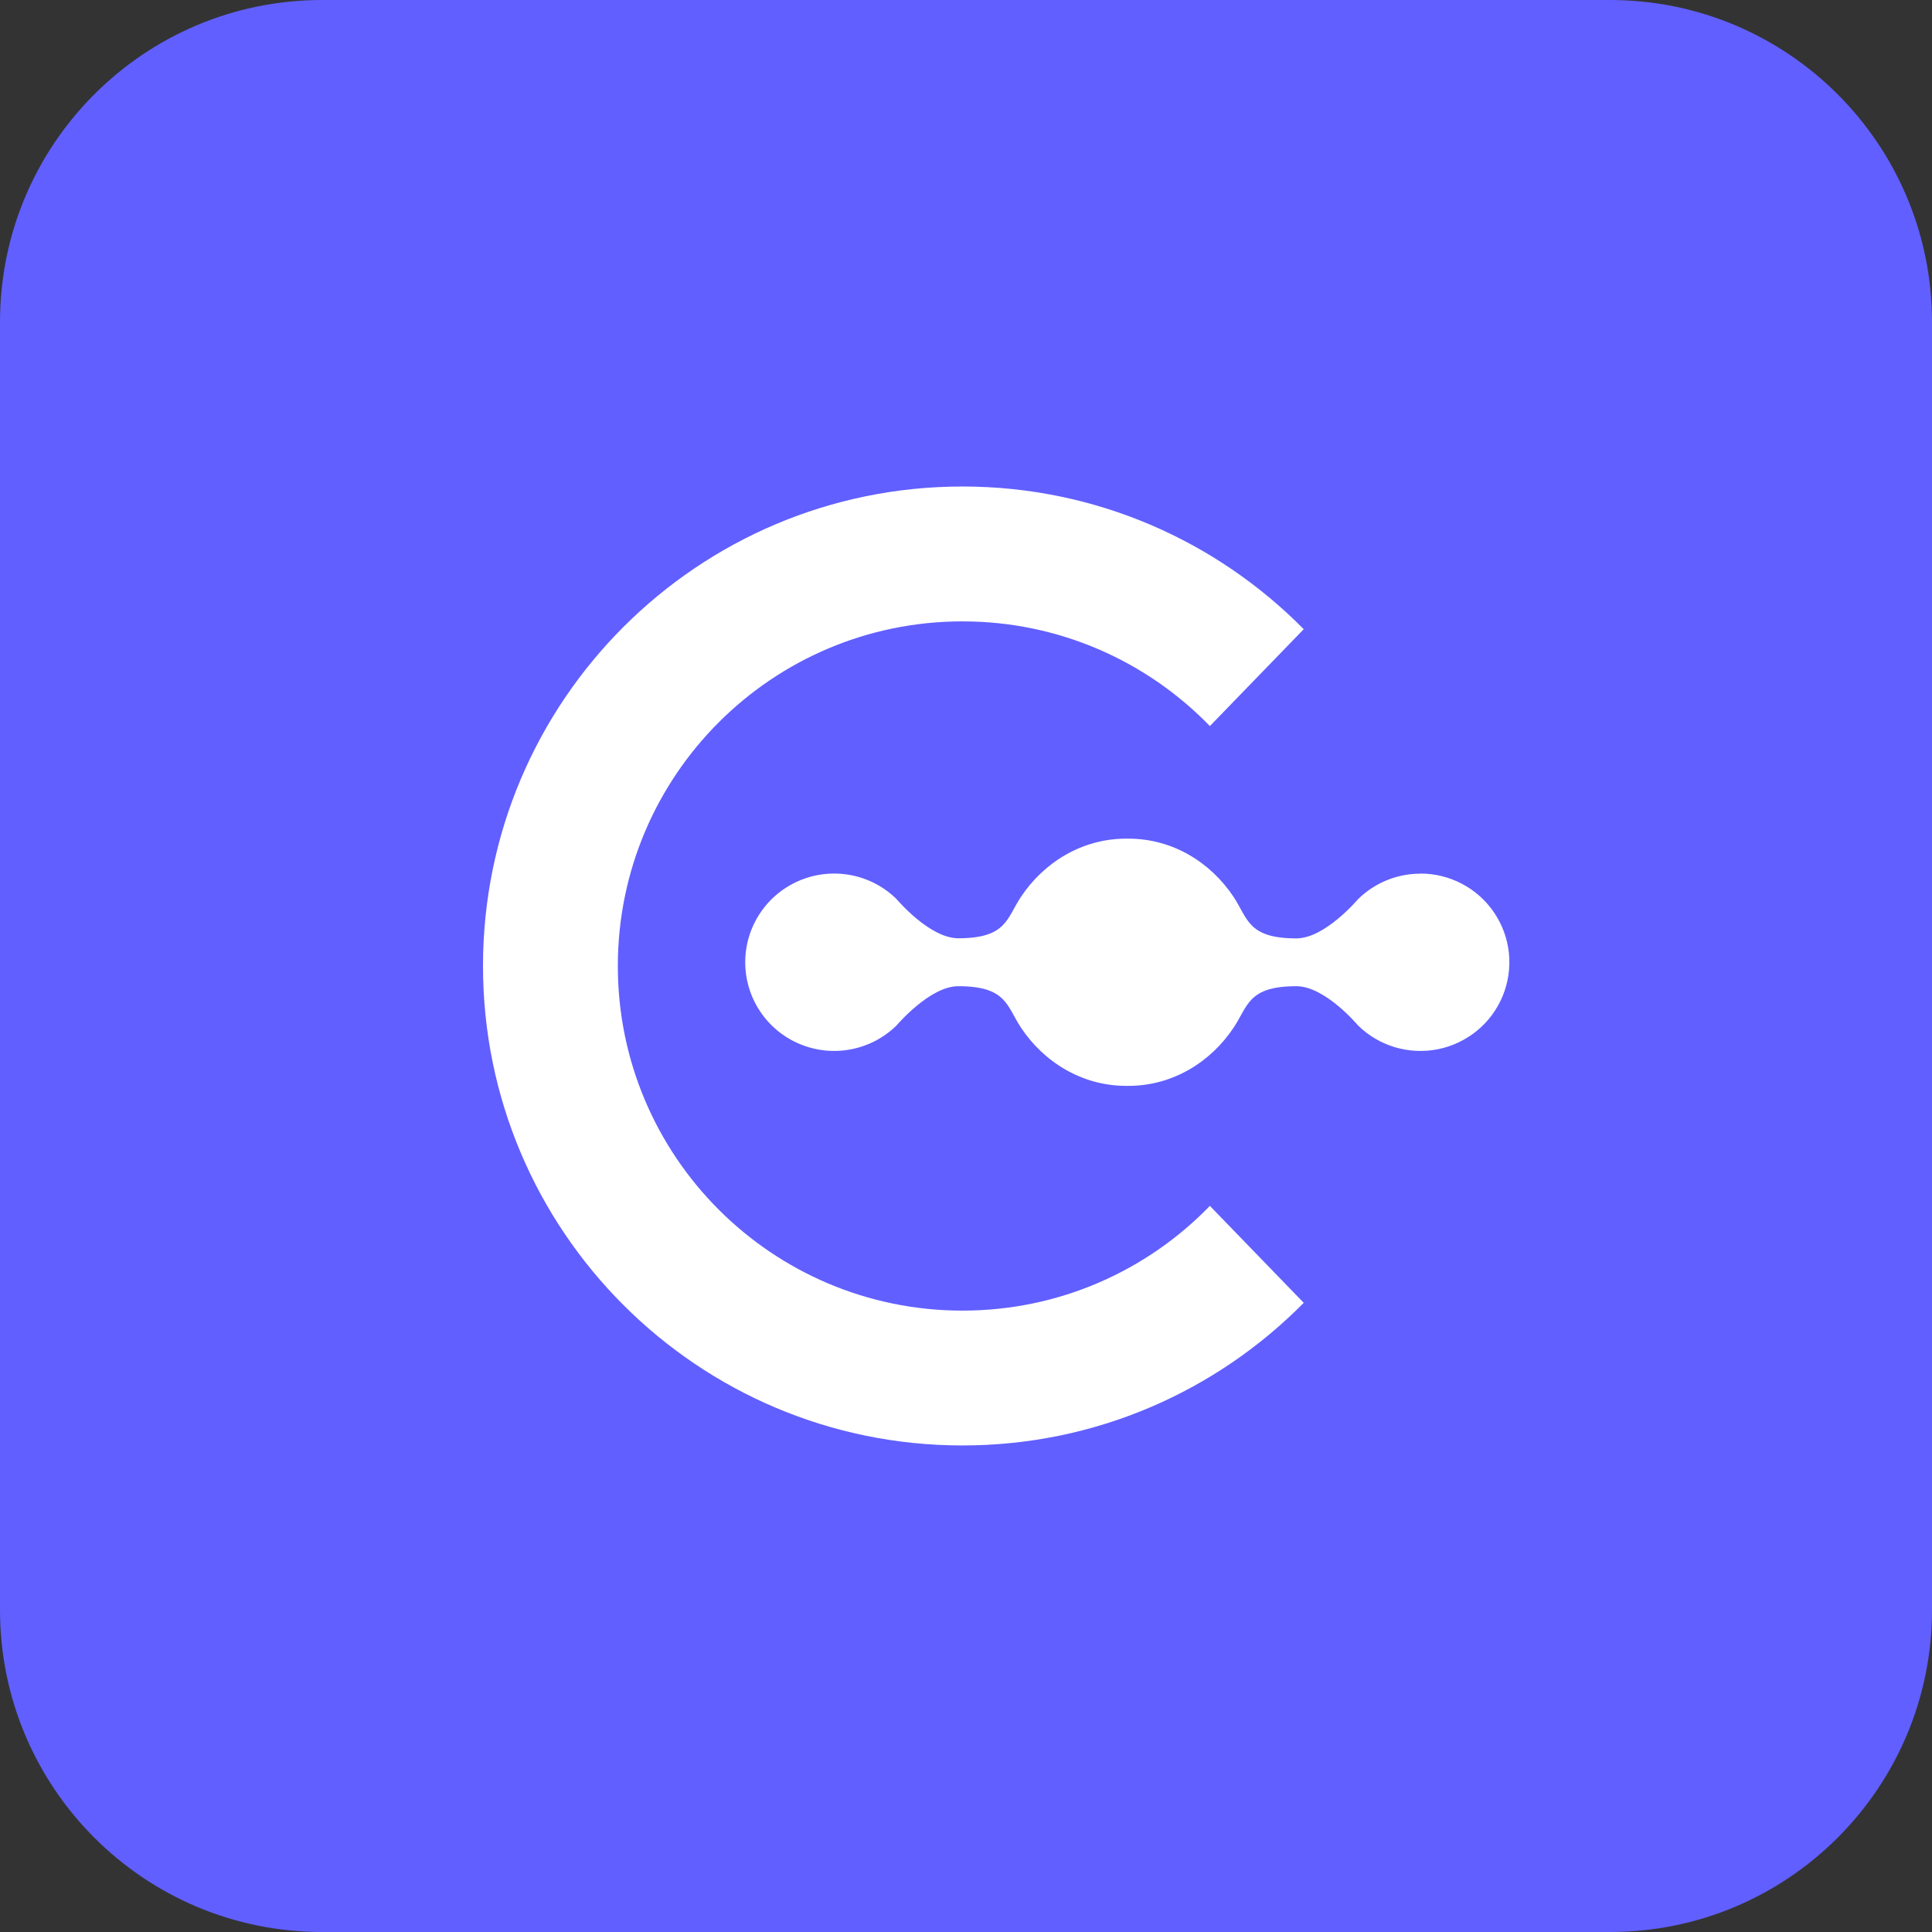
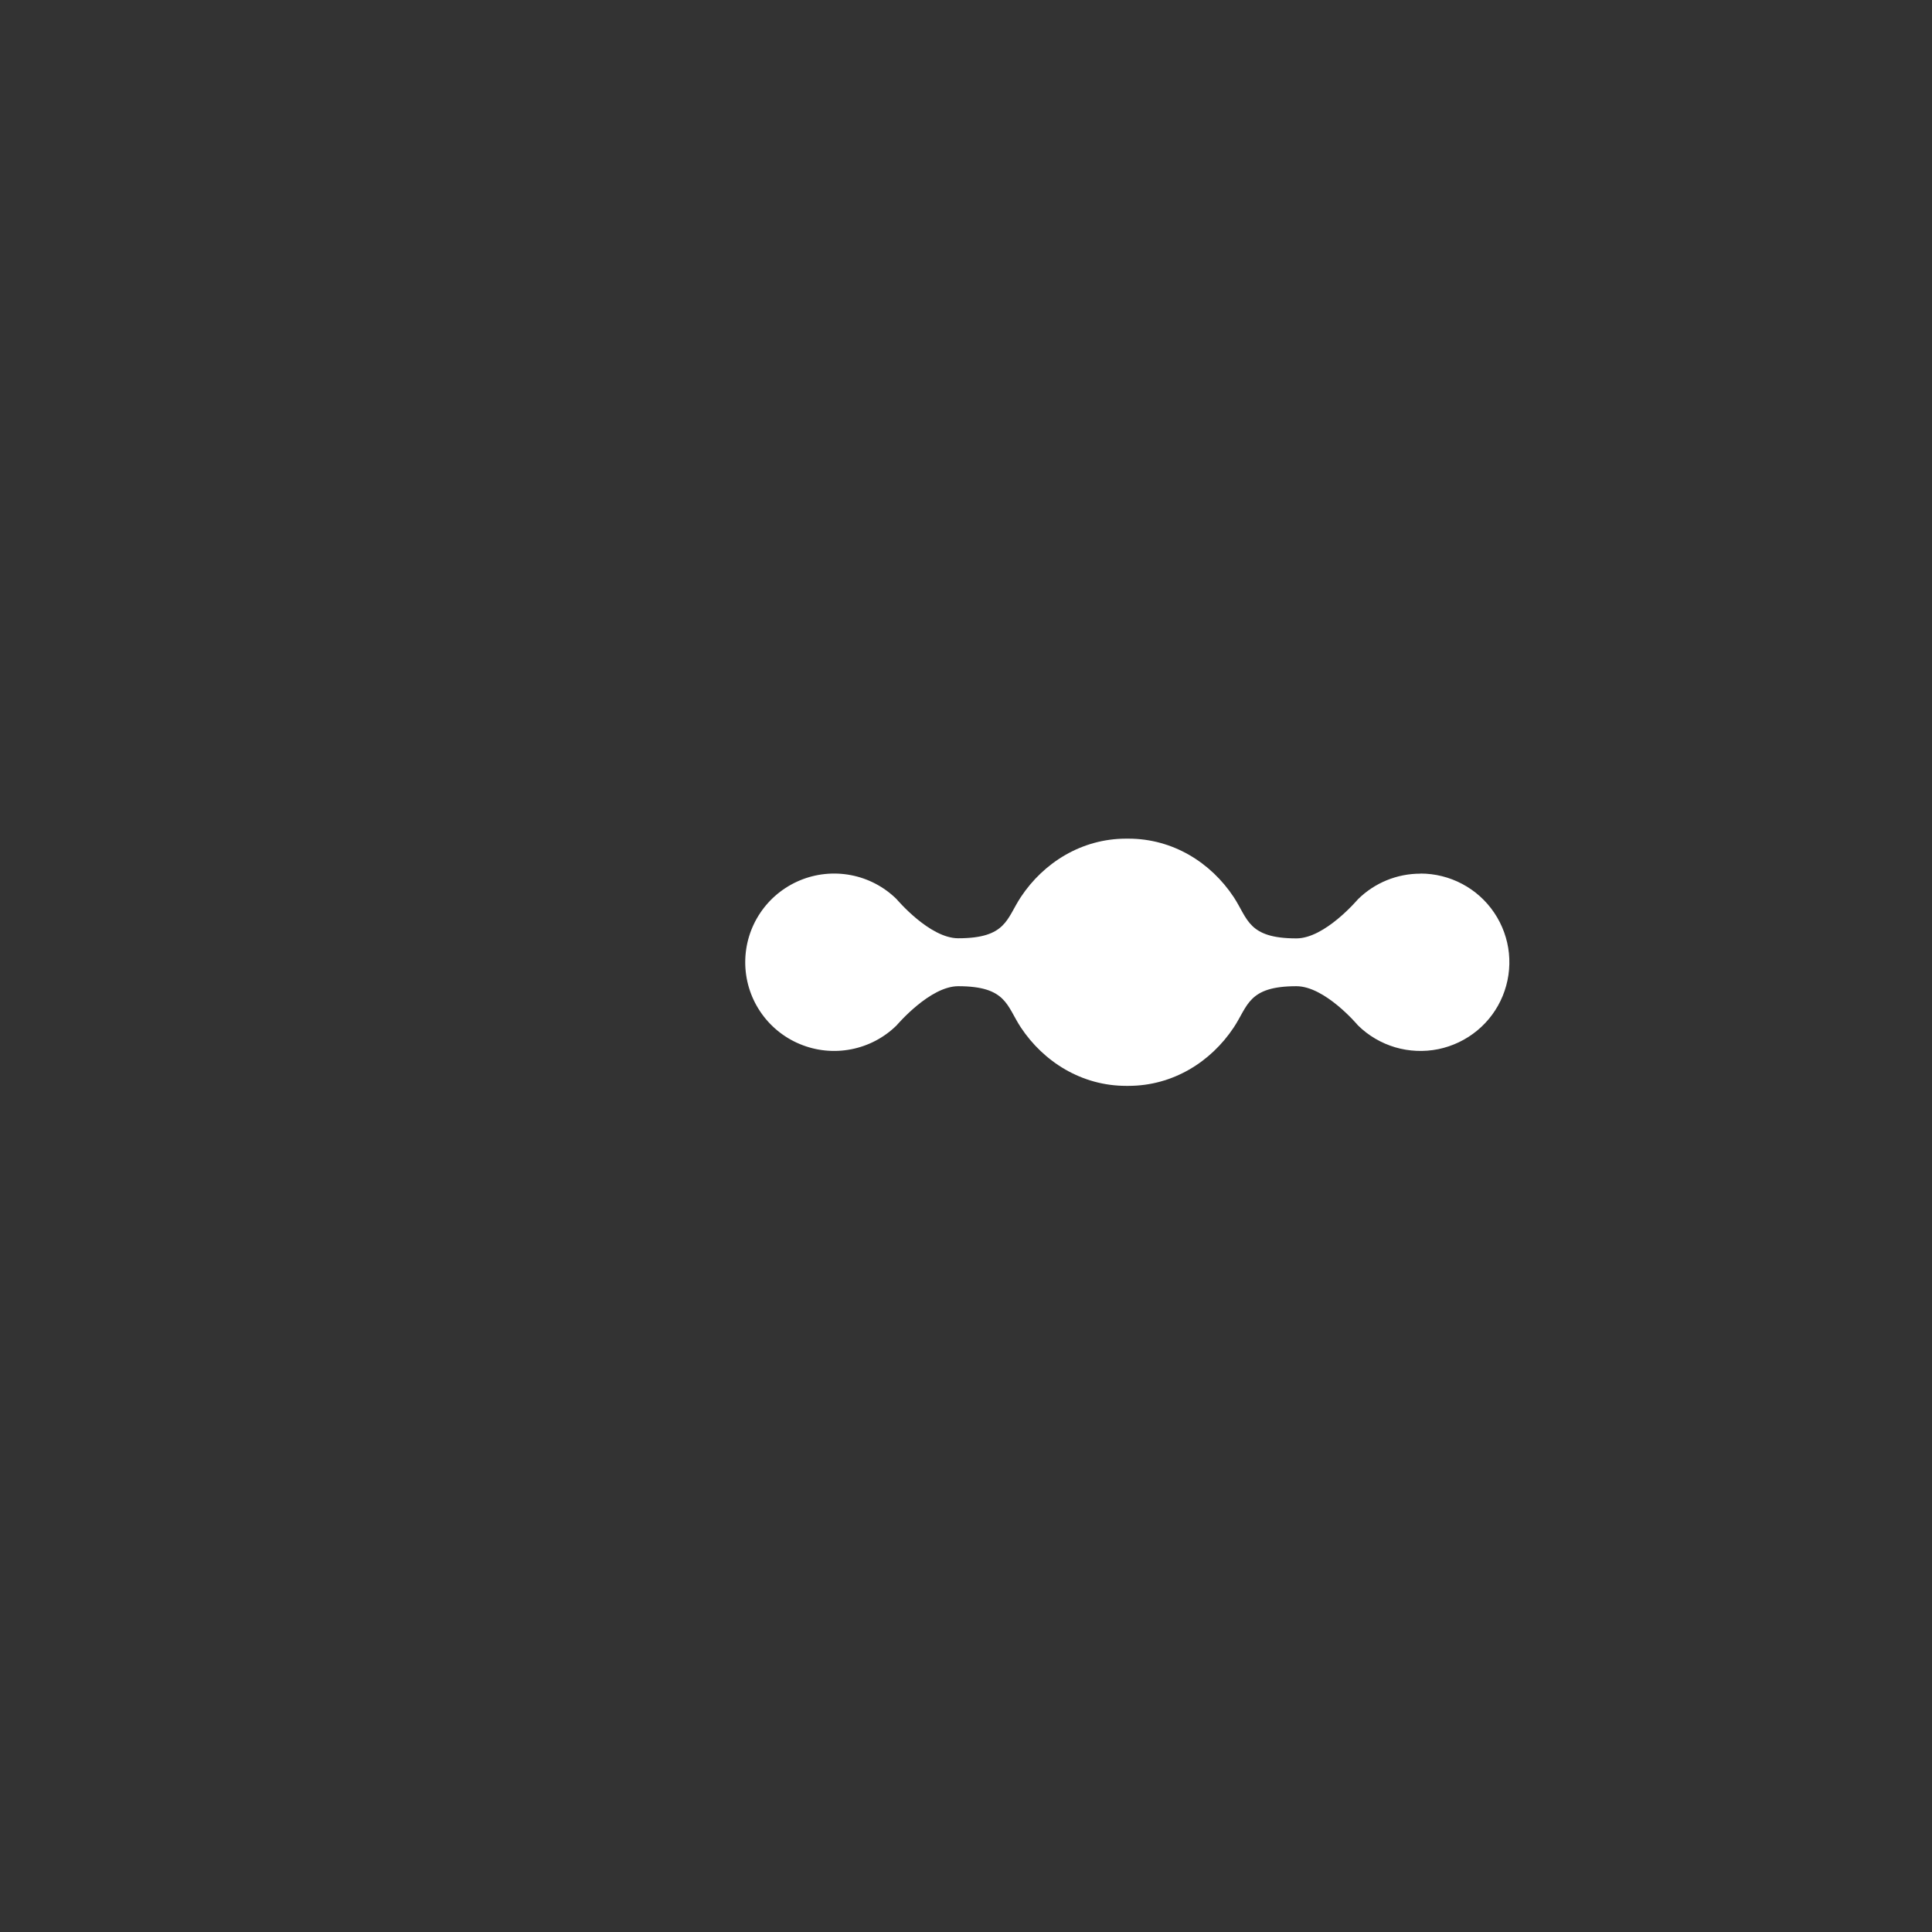
<svg xmlns="http://www.w3.org/2000/svg" width="48" height="48" viewBox="0 0 48 48" fill="none">
  <rect x="0" y="0" width="48" height="48" fill="#333333" stroke="none" />
-   <path d="M0 8C0 3.582 3.582 0 8 0H40C44.418 0 48 3.582 48 8V40C48 44.418 44.418 48 40 48H8C3.582 48 0 44.418 0 40V8Z" fill="#615FFF" />
-   <path d="M32.391 32.368C30.231 34.556 27.23 35.912 23.912 35.912C17.333 35.912 12 30.579 12 24C12 17.421 17.333 12.087 23.912 12.087C27.23 12.087 30.231 13.444 32.391 15.632L30.059 18.039C28.503 16.435 26.324 15.438 23.912 15.438C19.184 15.438 15.35 19.271 15.35 24C15.35 28.729 19.184 32.562 23.912 32.562C26.324 32.562 28.503 31.565 30.059 29.96L32.391 32.368Z" fill="white" />
  <path d="M35.29 21.706C34.71 21.705 34.153 21.933 33.74 22.34C33.724 22.355 32.918 23.314 32.208 23.314C31.005 23.314 31.005 22.825 30.652 22.289C30.084 21.43 29.139 20.836 28.035 20.836H27.98C26.876 20.836 25.931 21.43 25.363 22.286C25.007 22.822 25.007 23.311 23.807 23.311C23.098 23.311 22.29 22.355 22.274 22.337C21.964 22.032 21.57 21.825 21.143 21.743C20.715 21.661 20.273 21.706 19.871 21.874C19.469 22.042 19.126 22.324 18.885 22.686C18.643 23.048 18.515 23.472 18.515 23.907C18.515 24.341 18.643 24.766 18.885 25.128C19.126 25.489 19.469 25.772 19.871 25.939C20.273 26.107 20.715 26.153 21.143 26.07C21.57 25.988 21.964 25.782 22.274 25.477C22.29 25.461 23.102 24.502 23.807 24.502C25.009 24.502 25.009 24.992 25.363 25.527C25.931 26.383 26.876 26.978 27.98 26.978H28.035C29.139 26.978 30.084 26.383 30.652 25.527C31.008 24.992 31.008 24.502 32.208 24.502C32.918 24.502 33.724 25.458 33.74 25.477C33.998 25.731 34.316 25.917 34.663 26.02C35.011 26.122 35.379 26.138 35.734 26.066C36.089 25.993 36.421 25.834 36.7 25.604C36.98 25.373 37.198 25.077 37.335 24.742C37.472 24.407 37.525 24.044 37.489 23.684C37.452 23.325 37.327 22.979 37.125 22.679C36.923 22.378 36.65 22.132 36.33 21.962C36.01 21.792 35.653 21.703 35.29 21.703V21.706Z" fill="white" />
</svg>